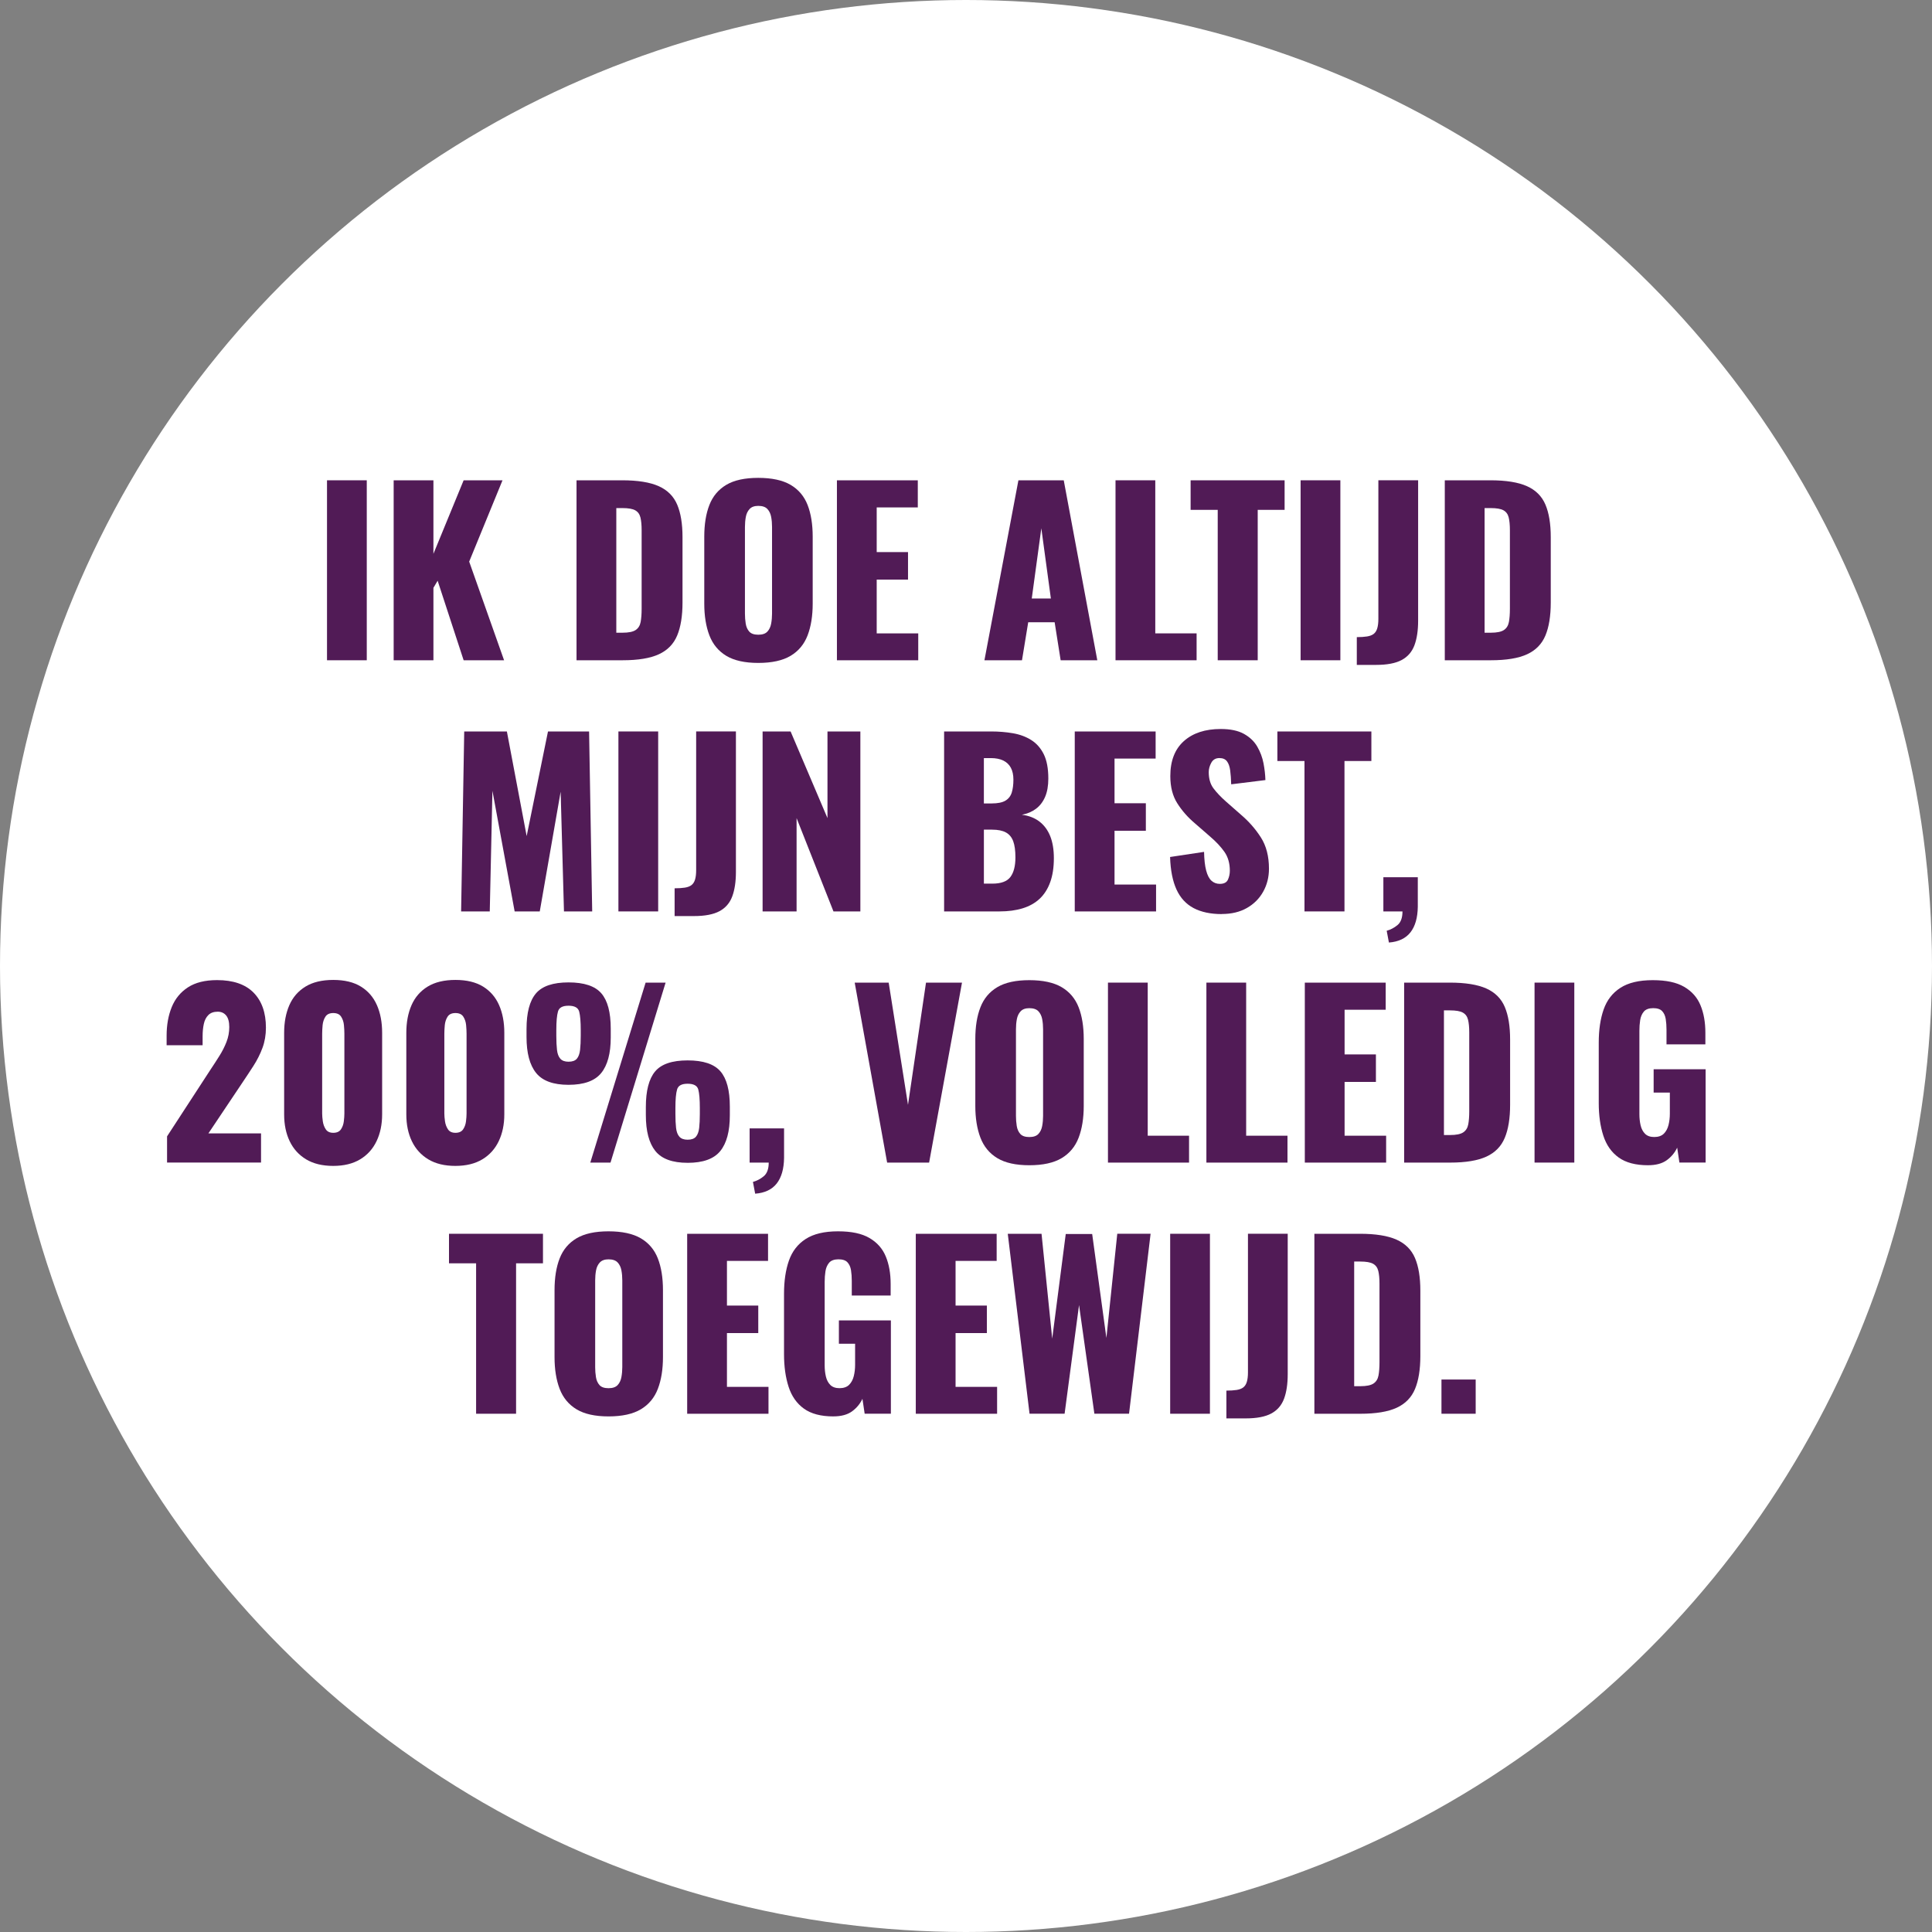
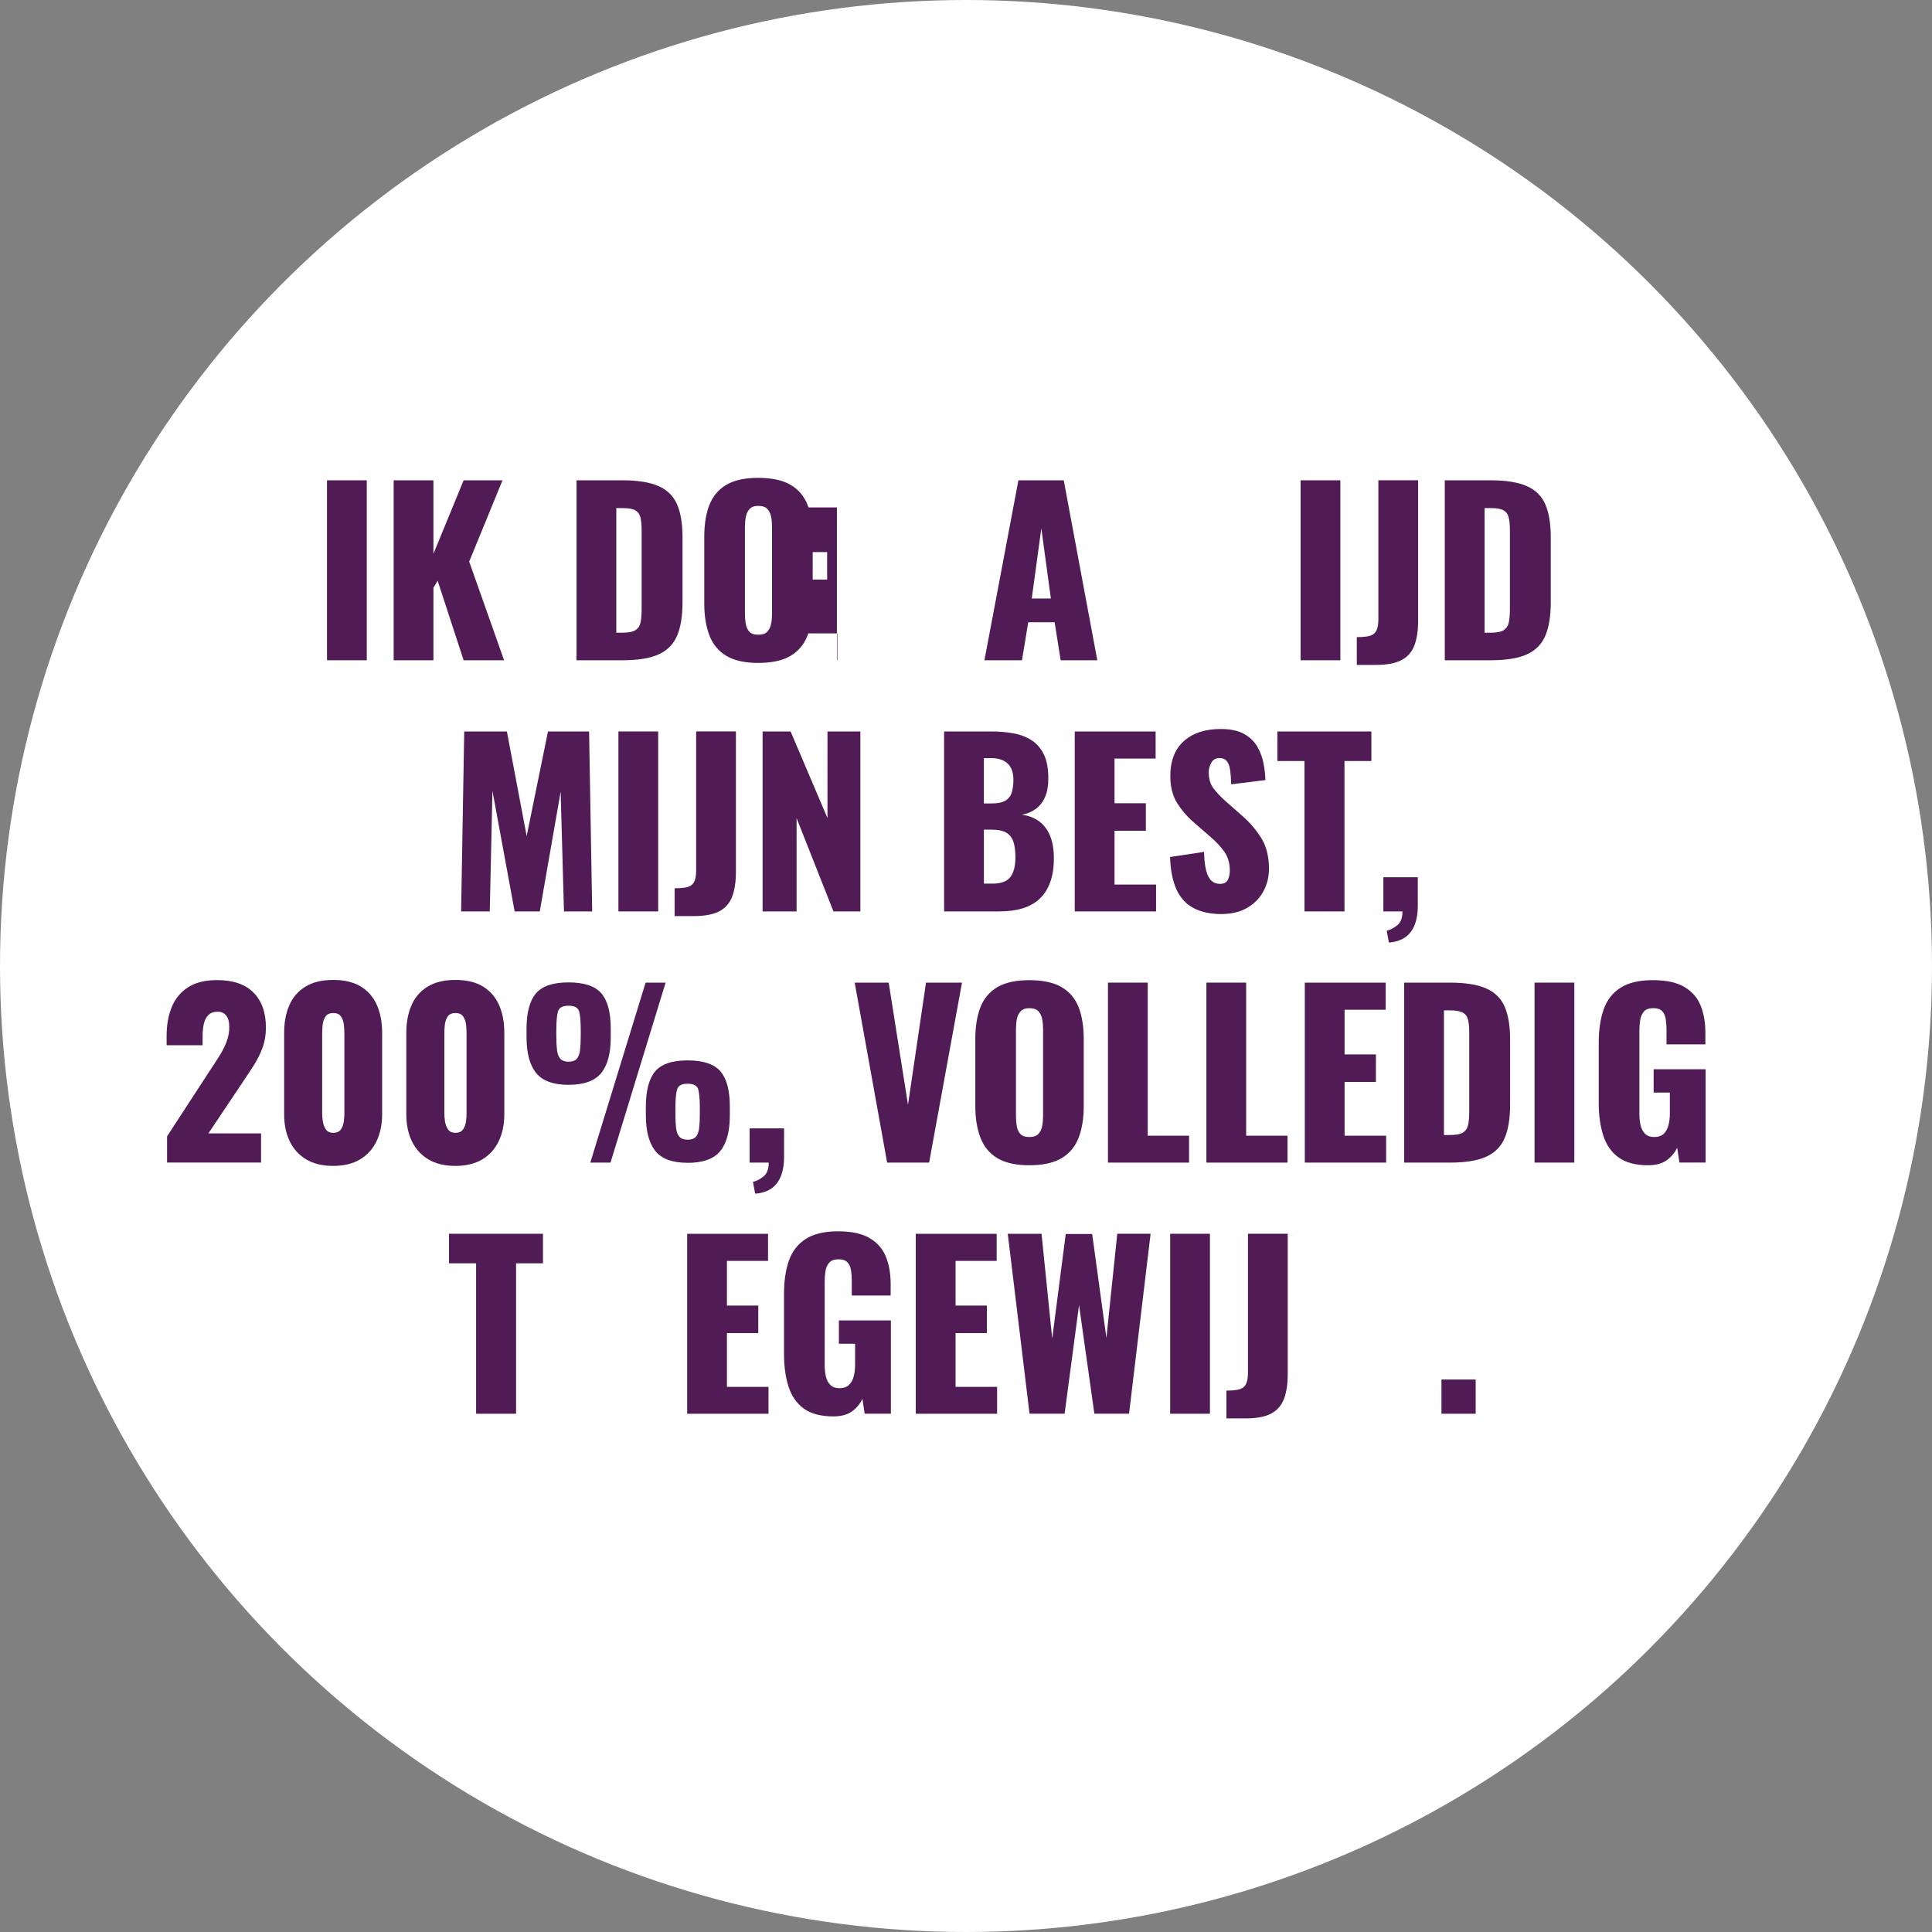
<svg xmlns="http://www.w3.org/2000/svg" id="a" viewBox="0 0 1000 1000">
  <rect x="0" y="0" width="1000" height="1000" fill="#808080" stroke="none" />
  <defs>
    <style>.b{fill:#fff;}.c{fill:#511b56;}</style>
  </defs>
  <circle class="b" cx="500" cy="500" r="500" />
  <g>
    <path class="c" d="M169.26,341.75v-93.15h20.58v93.15h-20.58Z" />
    <path class="c" d="M203.76,341.75v-93.15h20.58v38.06l15.64-38.06h20.12l-17.25,42.09,18.06,51.06h-20.93l-13.46-41.17-2.18,3.68v37.49h-20.58Z" />
    <path class="c" d="M298.41,341.75v-93.15h23.58c8.13,0,14.45,1.02,18.98,3.05,4.52,2.03,7.7,5.21,9.54,9.54,1.84,4.33,2.76,9.95,2.76,16.85v33.81c0,6.98-.92,12.67-2.76,17.08-1.84,4.41-5,7.65-9.49,9.72-4.48,2.07-10.75,3.1-18.8,3.1h-23.81Zm20.58-14.26h3.22c3.14,0,5.4-.46,6.79-1.38,1.38-.92,2.24-2.3,2.59-4.14,.34-1.84,.52-4.14,.52-6.9v-40.59c0-2.76-.21-4.98-.63-6.67-.42-1.69-1.32-2.91-2.7-3.68-1.38-.77-3.6-1.15-6.67-1.15h-3.11v64.52Z" />
    <path class="c" d="M392.48,343.13c-6.98,0-12.5-1.23-16.56-3.68-4.06-2.45-6.98-5.98-8.74-10.58-1.76-4.6-2.65-10.08-2.65-16.45v-34.61c0-6.44,.88-11.92,2.65-16.44,1.76-4.52,4.68-7.99,8.74-10.41,4.06-2.42,9.58-3.62,16.56-3.62s12.63,1.21,16.73,3.62c4.1,2.42,7.03,5.88,8.8,10.41,1.76,4.52,2.64,10,2.64,16.44v34.61c0,6.36-.88,11.85-2.64,16.45-1.76,4.6-4.7,8.13-8.8,10.58-4.1,2.45-9.68,3.68-16.73,3.68Zm0-14.6c2.15,0,3.72-.54,4.71-1.61,1-1.07,1.65-2.45,1.96-4.14,.31-1.69,.46-3.41,.46-5.17v-44.85c0-1.84-.15-3.58-.46-5.23-.31-1.65-.96-3.01-1.96-4.08-1-1.07-2.57-1.61-4.71-1.61-1.99,0-3.49,.54-4.48,1.61-1,1.07-1.65,2.43-1.96,4.08-.31,1.65-.46,3.39-.46,5.23v44.85c0,1.76,.13,3.49,.4,5.17,.27,1.69,.88,3.07,1.84,4.14,.96,1.07,2.51,1.61,4.66,1.61Z" />
-     <path class="c" d="M433.19,341.75v-93.15h41.86v14.03h-21.27v23.12h16.21v14.26h-16.21v27.83h21.5v13.92h-42.09Z" />
+     <path class="c" d="M433.19,341.75v-93.15v14.03h-21.27v23.12h16.21v14.26h-16.21v27.83h21.5v13.92h-42.09Z" />
    <path class="c" d="M509.54,341.75l17.59-93.15h23.46l17.37,93.15h-18.97l-3.11-19.67h-13.68l-3.22,19.67h-19.43Zm24.5-31.97h9.89l-4.94-36.34-4.95,36.34Z" />
-     <path class="c" d="M577.39,341.75v-93.15h20.58v79.23h21.39v13.92h-41.97Z" />
-     <path class="c" d="M630.29,341.75v-77.85h-14.03v-15.29h48.65v15.29h-13.92v77.85h-20.7Z" />
    <path class="c" d="M673.19,341.75v-93.15h20.58v93.15h-20.58Z" />
    <path class="c" d="M702.28,344.16v-14.38c2.07,0,3.83-.12,5.29-.35,1.46-.23,2.61-.67,3.45-1.32,.84-.65,1.46-1.61,1.84-2.88,.38-1.27,.58-2.89,.58-4.89v-71.76h20.58v72.68c0,5.06-.63,9.3-1.9,12.71-1.27,3.41-3.47,5.96-6.61,7.65-3.14,1.69-7.55,2.53-13.22,2.53h-10Z" />
    <path class="c" d="M747.82,341.75v-93.15h23.57c8.13,0,14.45,1.02,18.98,3.05,4.52,2.03,7.71,5.21,9.54,9.54,1.84,4.33,2.76,9.95,2.76,16.85v33.81c0,6.98-.92,12.67-2.76,17.08-1.84,4.41-5,7.65-9.49,9.72-4.49,2.07-10.75,3.1-18.8,3.1h-23.8Zm20.58-14.26h3.22c3.14,0,5.41-.46,6.79-1.38s2.24-2.3,2.59-4.14c.35-1.84,.52-4.14,.52-6.9v-40.59c0-2.76-.21-4.98-.63-6.67-.42-1.69-1.32-2.91-2.7-3.68-1.38-.77-3.6-1.15-6.67-1.15h-3.1v64.52Z" />
    <path class="c" d="M238.67,471.75l1.61-93.15h22.08l10.24,54.16,11.04-54.16h21.27l1.61,93.15h-14.61l-1.72-61.98-10.81,61.98h-13l-11.5-62.44-1.38,62.44h-14.83Z" />
    <path class="c" d="M320.09,471.75v-93.15h20.58v93.15h-20.58Z" />
    <path class="c" d="M349.18,474.16v-14.38c2.07,0,3.83-.12,5.29-.34,1.46-.23,2.61-.67,3.45-1.32,.84-.65,1.46-1.61,1.84-2.88,.38-1.26,.57-2.89,.57-4.89v-71.76h20.58v72.68c0,5.06-.63,9.3-1.9,12.71-1.26,3.41-3.47,5.96-6.61,7.65-3.14,1.69-7.55,2.53-13.22,2.53h-10Z" />
    <path class="c" d="M394.72,471.75v-93.15h14.49l19.09,44.85v-44.85h17.02v93.15h-13.92l-19.09-48.3v48.3h-17.6Z" />
    <path class="c" d="M488.67,471.75v-93.15h24.26c3.99,0,7.76,.31,11.33,.92,3.57,.61,6.73,1.78,9.49,3.51,2.76,1.73,4.92,4.18,6.5,7.36,1.57,3.18,2.36,7.38,2.36,12.59,0,3.76-.56,6.92-1.67,9.49-1.11,2.57-2.68,4.62-4.72,6.15-2.03,1.53-4.47,2.57-7.3,3.1,3.6,.46,6.63,1.63,9.08,3.51,2.45,1.88,4.31,4.39,5.58,7.53,1.26,3.14,1.9,6.94,1.9,11.39,0,4.83-.63,8.99-1.9,12.48-1.26,3.49-3.09,6.34-5.46,8.57-2.38,2.22-5.31,3.87-8.8,4.94-3.49,1.08-7.5,1.61-12.02,1.61h-28.63Zm20.58-55.89h4.02c3.14,0,5.52-.48,7.13-1.44,1.61-.96,2.7-2.36,3.28-4.2,.57-1.84,.86-4.06,.86-6.67,0-2.45-.44-4.5-1.32-6.15-.88-1.65-2.18-2.89-3.91-3.74-1.73-.84-3.89-1.27-6.5-1.27h-3.56v23.46Zm0,41.51h4.37c4.52,0,7.65-1.15,9.37-3.45s2.59-5.67,2.59-10.12c0-3.53-.38-6.32-1.15-8.39-.77-2.07-2.03-3.58-3.79-4.54-1.76-.96-4.14-1.44-7.13-1.44h-4.25v27.95Z" />
    <path class="c" d="M556.29,471.75v-93.15h41.86v14.03h-21.27v23.12h16.21v14.26h-16.21v27.83h21.5v13.92h-42.09Z" />
    <path class="c" d="M632.42,473.13c-5.83,0-10.7-1.04-14.61-3.1-3.91-2.07-6.86-5.27-8.85-9.6-1.99-4.33-3.11-9.95-3.33-16.85l17.59-2.65c.08,3.99,.44,7.21,1.09,9.66,.65,2.46,1.57,4.22,2.76,5.29,1.19,1.07,2.62,1.61,4.31,1.61,2.15,0,3.54-.73,4.2-2.19,.65-1.46,.98-2.99,.98-4.6,0-3.83-.92-7.07-2.76-9.72-1.84-2.64-4.33-5.31-7.47-7.99l-8.05-7.01c-3.53-2.99-6.5-6.38-8.91-10.18-2.42-3.8-3.62-8.49-3.62-14.09,0-7.9,2.34-13.93,7.01-18.11,4.68-4.18,11.04-6.27,19.09-6.27,4.98,0,8.99,.84,12.02,2.53,3.03,1.69,5.33,3.89,6.9,6.61,1.57,2.72,2.64,5.6,3.22,8.62,.58,3.03,.9,5.92,.98,8.68l-17.71,2.19c-.08-2.76-.25-5.16-.52-7.19-.27-2.03-.83-3.6-1.67-4.72-.84-1.11-2.15-1.67-3.91-1.67-1.92,0-3.32,.81-4.2,2.42-.88,1.61-1.32,3.22-1.32,4.83,0,3.45,.82,6.27,2.47,8.45,1.65,2.19,3.81,4.47,6.5,6.84l7.71,6.78c4.06,3.45,7.49,7.36,10.29,11.73,2.8,4.37,4.2,9.78,4.2,16.21,0,4.37-1,8.34-2.99,11.9-1.99,3.57-4.81,6.38-8.45,8.45-3.64,2.07-7.96,3.1-12.94,3.1Z" />
    <path class="c" d="M675.2,471.75v-77.85h-14.03v-15.29h48.65v15.29h-13.92v77.85h-20.7Z" />
    <path class="c" d="M718.9,487.85l-1.15-6.09c1.99-.54,3.85-1.51,5.58-2.93,1.73-1.42,2.59-3.78,2.59-7.07h-9.89v-17.71h17.82v15.29c-.08,5.67-1.34,10.08-3.79,13.22-2.45,3.14-6.17,4.91-11.15,5.29Z" />
    <path class="c" d="M86.47,601.75v-13.57l22.31-34.27c1.69-2.53,3.28-4.98,4.77-7.36,1.5-2.38,2.72-4.79,3.68-7.25,.96-2.45,1.44-5.02,1.44-7.71s-.54-4.67-1.61-5.98c-1.08-1.3-2.53-1.96-4.37-1.96-2.07,0-3.68,.58-4.83,1.72s-1.94,2.68-2.36,4.6c-.42,1.92-.63,4.06-.63,6.44v4.6h-18.63v-4.95c0-5.52,.88-10.45,2.64-14.78,1.76-4.33,4.56-7.74,8.4-10.24,3.83-2.49,8.85-3.74,15.06-3.74,8.36,0,14.66,2.17,18.92,6.5,4.25,4.33,6.38,10.37,6.38,18.11,0,3.76-.59,7.25-1.78,10.46-1.19,3.22-2.76,6.34-4.71,9.37-1.96,3.03-4.04,6.19-6.27,9.49l-17.02,25.42h27.25v15.07h-48.65Z" />
    <path class="c" d="M172.49,603.47c-5.6,0-10.27-1.13-14.03-3.39-3.76-2.26-6.59-5.38-8.51-9.37-1.92-3.99-2.88-8.62-2.88-13.92v-42.21c0-5.44,.9-10.21,2.7-14.32,1.8-4.1,4.58-7.3,8.34-9.6,3.75-2.3,8.55-3.45,14.38-3.45s10.6,1.15,14.32,3.45c3.72,2.3,6.48,5.5,8.28,9.6,1.8,4.1,2.7,8.88,2.7,14.32v42.21c0,5.21-.96,9.83-2.88,13.86-1.92,4.03-4.75,7.17-8.51,9.43-3.76,2.26-8.4,3.39-13.92,3.39Zm0-17.13c1.84,0,3.16-.59,3.97-1.78,.81-1.19,1.3-2.57,1.5-4.14,.19-1.57,.29-2.93,.29-4.08v-41.29c0-1.3-.08-2.78-.23-4.43-.15-1.65-.63-3.1-1.44-4.37-.8-1.27-2.17-1.9-4.08-1.9s-3.28,.63-4.08,1.9c-.8,1.26-1.28,2.72-1.44,4.37-.15,1.65-.23,3.12-.23,4.43v41.29c0,1.15,.12,2.51,.34,4.08,.23,1.57,.75,2.95,1.55,4.14,.8,1.19,2.09,1.78,3.85,1.78Z" />
    <path class="c" d="M235.73,603.47c-5.6,0-10.27-1.13-14.03-3.39-3.76-2.26-6.59-5.38-8.51-9.37-1.92-3.99-2.88-8.62-2.88-13.92v-42.21c0-5.44,.9-10.21,2.7-14.32,1.8-4.1,4.58-7.3,8.34-9.6,3.75-2.3,8.55-3.45,14.38-3.45s10.6,1.15,14.32,3.45c3.72,2.3,6.48,5.5,8.28,9.6,1.8,4.1,2.7,8.88,2.7,14.32v42.21c0,5.21-.96,9.83-2.88,13.86-1.92,4.03-4.75,7.17-8.51,9.43-3.76,2.26-8.4,3.39-13.92,3.39Zm0-17.13c1.84,0,3.16-.59,3.97-1.78,.81-1.19,1.3-2.57,1.5-4.14,.19-1.57,.29-2.93,.29-4.08v-41.29c0-1.3-.08-2.78-.23-4.43-.15-1.65-.63-3.1-1.44-4.37-.8-1.27-2.17-1.9-4.08-1.9s-3.28,.63-4.08,1.9c-.8,1.26-1.28,2.72-1.44,4.37-.15,1.65-.23,3.12-.23,4.43v41.29c0,1.15,.12,2.51,.34,4.08,.23,1.57,.75,2.95,1.55,4.14,.8,1.19,2.09,1.78,3.85,1.78Z" />
    <path class="c" d="M294.27,561.5c-7.9,0-13.49-2.05-16.79-6.15-3.3-4.1-4.95-10.29-4.95-18.57v-4.14c0-8.43,1.61-14.57,4.83-18.4,3.22-3.83,8.86-5.75,16.91-5.75s13.7,1.88,16.96,5.63c3.26,3.76,4.89,9.85,4.89,18.29v4.6c0,8.21-1.65,14.34-4.94,18.4-3.3,4.06-8.93,6.09-16.91,6.09Zm0-11.96c1.99,0,3.43-.52,4.31-1.55,.88-1.04,1.44-2.57,1.67-4.6,.23-2.03,.34-4.47,.34-7.3v-2.88c0-4.37-.27-7.57-.8-9.6-.54-2.03-2.38-3.05-5.52-3.05s-4.89,1-5.46,2.99c-.57,2-.86,5.17-.86,9.54v3.11c0,2.84,.12,5.25,.35,7.25,.23,1.99,.8,3.51,1.72,4.54s2.34,1.55,4.25,1.55Zm11.27,52.21l28.63-93.15h10.35l-28.52,93.15h-10.46Zm50.37,.12c-7.9,0-13.47-2.05-16.73-6.15-3.26-4.1-4.89-10.29-4.89-18.57v-4.14c0-8.43,1.59-14.57,4.77-18.4,3.18-3.83,8.8-5.75,16.85-5.75s13.7,1.88,16.96,5.64c3.26,3.76,4.89,9.85,4.89,18.28v4.49c0,8.28-1.65,14.45-4.95,18.51-3.3,4.07-8.93,6.1-16.91,6.1Zm0-11.96c1.99,0,3.43-.52,4.31-1.55,.88-1.04,1.44-2.55,1.67-4.54,.23-1.99,.34-4.41,.34-7.24v-3.11c0-4.37-.27-7.55-.8-9.54-.54-1.99-2.38-2.99-5.52-2.99s-4.89,1-5.46,2.99c-.58,1.99-.86,5.17-.86,9.54v3.11c0,2.84,.11,5.25,.34,7.24,.23,2,.8,3.51,1.72,4.54s2.34,1.55,4.25,1.55Z" />
    <path class="c" d="M390.87,617.85l-1.15-6.09c1.99-.54,3.85-1.51,5.58-2.93,1.72-1.42,2.59-3.78,2.59-7.07h-9.89v-17.71h17.83v15.29c-.08,5.67-1.34,10.08-3.79,13.22-2.46,3.14-6.17,4.91-11.16,5.29Z" />
    <path class="c" d="M459.18,601.75l-16.79-93.15h17.59l10,63.25,9.32-63.25h18.63l-17.02,93.15h-21.73Z" />
    <path class="c" d="M532.77,603.13c-6.98,0-12.5-1.23-16.56-3.68-4.06-2.45-6.98-5.98-8.74-10.58-1.76-4.6-2.65-10.08-2.65-16.45v-34.62c0-6.44,.88-11.92,2.65-16.44,1.76-4.52,4.67-7.99,8.74-10.41,4.06-2.41,9.58-3.62,16.56-3.62s12.63,1.21,16.73,3.62c4.1,2.42,7.03,5.88,8.8,10.41,1.76,4.52,2.64,10,2.64,16.44v34.62c0,6.36-.88,11.84-2.64,16.45-1.76,4.6-4.7,8.13-8.8,10.58-4.1,2.45-9.68,3.68-16.73,3.68Zm0-14.6c2.15,0,3.72-.54,4.71-1.61,1-1.07,1.65-2.45,1.96-4.14,.31-1.69,.46-3.41,.46-5.18v-44.85c0-1.84-.15-3.58-.46-5.23-.31-1.65-.96-3.01-1.96-4.08-1-1.07-2.57-1.61-4.71-1.61-1.99,0-3.49,.54-4.49,1.61-1,1.08-1.65,2.44-1.96,4.08-.31,1.65-.46,3.39-.46,5.23v44.85c0,1.76,.13,3.49,.4,5.18,.27,1.69,.88,3.07,1.84,4.14,.96,1.07,2.51,1.61,4.66,1.61Z" />
    <path class="c" d="M573.48,601.75v-93.15h20.58v79.24h21.39v13.92h-41.97Z" />
    <path class="c" d="M624.43,601.75v-93.15h20.58v79.24h21.39v13.92h-41.97Z" />
    <path class="c" d="M675.37,601.75v-93.15h41.86v14.03h-21.27v23.12h16.21v14.26h-16.21v27.83h21.5v13.92h-42.09Z" />
    <path class="c" d="M726.78,601.75v-93.15h23.57c8.13,0,14.45,1.02,18.98,3.05,4.52,2.03,7.71,5.21,9.54,9.54,1.84,4.33,2.76,9.95,2.76,16.85v33.81c0,6.98-.92,12.67-2.76,17.08-1.84,4.41-5,7.65-9.49,9.72-4.49,2.07-10.75,3.11-18.8,3.11h-23.8Zm20.58-14.26h3.22c3.14,0,5.41-.46,6.79-1.38s2.24-2.3,2.59-4.14c.35-1.84,.52-4.14,.52-6.9v-40.6c0-2.76-.21-4.98-.63-6.67-.42-1.69-1.32-2.91-2.7-3.68-1.38-.77-3.6-1.15-6.67-1.15h-3.1v64.52Z" />
    <path class="c" d="M794.28,601.75v-93.15h20.58v93.15h-20.58Z" />
    <path class="c" d="M853.05,603.13c-6.44,0-11.52-1.34-15.24-4.02-3.72-2.68-6.37-6.46-7.94-11.33-1.57-4.87-2.36-10.48-2.36-16.85v-31.28c0-6.59,.84-12.31,2.53-17.14,1.69-4.83,4.58-8.57,8.68-11.21,4.1-2.65,9.68-3.97,16.73-3.97s12.32,1.15,16.27,3.45c3.95,2.3,6.77,5.48,8.45,9.54,1.69,4.06,2.53,8.82,2.53,14.26v5.98h-20.12v-7.59c0-1.99-.13-3.83-.4-5.52-.27-1.69-.88-3.05-1.84-4.08-.96-1.04-2.51-1.55-4.66-1.55s-3.83,.59-4.83,1.78c-1,1.19-1.63,2.67-1.9,4.43-.27,1.76-.4,3.6-.4,5.52v43.12c0,2.07,.21,4.01,.63,5.81,.42,1.8,1.19,3.26,2.3,4.37,1.11,1.11,2.7,1.67,4.77,1.67s3.79-.58,4.95-1.73c1.15-1.15,1.96-2.64,2.42-4.48,.46-1.84,.69-3.8,.69-5.87v-10.92h-8.39v-12.08h26.91v48.3h-13.57l-1.15-7.71c-1.23,2.61-3.03,4.77-5.41,6.5-2.38,1.72-5.6,2.59-9.66,2.59Z" />
    <path class="c" d="M246.43,731.75v-77.86h-14.03v-15.29h48.64v15.29h-13.92v77.86h-20.7Z" />
-     <path class="c" d="M314.97,733.13c-6.98,0-12.5-1.23-16.56-3.68-4.06-2.45-6.98-5.98-8.74-10.58-1.76-4.6-2.64-10.08-2.64-16.45v-34.62c0-6.44,.88-11.92,2.64-16.44,1.76-4.52,4.68-7.99,8.74-10.41,4.06-2.41,9.58-3.62,16.56-3.62s12.63,1.21,16.73,3.62c4.1,2.42,7.03,5.88,8.8,10.41,1.76,4.52,2.65,10,2.65,16.44v34.62c0,6.36-.88,11.84-2.65,16.45-1.76,4.6-4.7,8.13-8.8,10.58-4.1,2.45-9.68,3.68-16.73,3.68Zm0-14.6c2.15,0,3.72-.54,4.71-1.61,1-1.07,1.65-2.45,1.96-4.14,.31-1.69,.46-3.41,.46-5.18v-44.85c0-1.84-.15-3.58-.46-5.23-.31-1.65-.96-3.01-1.96-4.08-1-1.07-2.57-1.61-4.71-1.61-2,0-3.49,.54-4.49,1.61-1,1.08-1.65,2.44-1.96,4.08-.31,1.65-.46,3.39-.46,5.23v44.85c0,1.76,.13,3.49,.4,5.18,.27,1.69,.88,3.07,1.84,4.14,.96,1.07,2.51,1.61,4.66,1.61Z" />
    <path class="c" d="M355.68,731.75v-93.15h41.86v14.03h-21.27v23.12h16.21v14.26h-16.21v27.83h21.5v13.92h-42.09Z" />
    <path class="c" d="M431.35,733.13c-6.44,0-11.52-1.34-15.24-4.02-3.72-2.68-6.37-6.46-7.94-11.33-1.57-4.87-2.36-10.48-2.36-16.85v-31.28c0-6.59,.84-12.31,2.53-17.14,1.69-4.83,4.58-8.57,8.68-11.21,4.1-2.65,9.68-3.97,16.73-3.97s12.32,1.15,16.27,3.45c3.95,2.3,6.77,5.48,8.45,9.54,1.69,4.06,2.53,8.82,2.53,14.26v5.98h-20.12v-7.59c0-1.99-.13-3.83-.4-5.52-.27-1.69-.88-3.05-1.84-4.08-.96-1.04-2.51-1.55-4.66-1.55s-3.83,.59-4.83,1.78c-1,1.19-1.63,2.67-1.9,4.43-.27,1.76-.4,3.6-.4,5.52v43.12c0,2.07,.21,4.01,.63,5.81,.42,1.8,1.19,3.26,2.3,4.37,1.11,1.11,2.7,1.67,4.77,1.67s3.79-.58,4.94-1.73c1.15-1.15,1.96-2.64,2.42-4.48,.46-1.84,.69-3.8,.69-5.87v-10.92h-8.39v-12.08h26.91v48.3h-13.57l-1.15-7.71c-1.23,2.61-3.03,4.77-5.4,6.5-2.38,1.72-5.6,2.59-9.66,2.59Z" />
    <path class="c" d="M474.01,731.75v-93.15h41.86v14.03h-21.27v23.12h16.21v14.26h-16.21v27.83h21.5v13.92h-42.09Z" />
    <path class="c" d="M532.89,731.75l-11.27-93.15h17.48l5.52,54.28,7.01-54.17h13.68l7.36,53.82,5.63-53.94h17.25l-11.16,93.15h-17.94l-7.94-56.24-7.47,56.24h-18.17Z" />
    <path class="c" d="M605.68,731.75v-93.15h20.58v93.15h-20.58Z" />
    <path class="c" d="M634.78,734.16v-14.38c2.07,0,3.83-.12,5.29-.34,1.46-.23,2.61-.67,3.45-1.32,.84-.65,1.46-1.61,1.84-2.88,.38-1.26,.58-2.89,.58-4.89v-71.76h20.58v72.68c0,5.06-.63,9.3-1.9,12.71-1.27,3.41-3.47,5.96-6.61,7.65-3.14,1.69-7.55,2.53-13.22,2.53h-10Z" />
-     <path class="c" d="M680.32,731.75v-93.15h23.57c8.13,0,14.45,1.02,18.98,3.05,4.52,2.03,7.71,5.21,9.54,9.54,1.84,4.33,2.76,9.95,2.76,16.85v33.81c0,6.98-.92,12.67-2.76,17.08-1.84,4.41-5,7.65-9.49,9.72-4.49,2.07-10.75,3.11-18.8,3.11h-23.8Zm20.58-14.26h3.22c3.14,0,5.41-.46,6.79-1.38s2.24-2.3,2.59-4.14c.35-1.84,.52-4.14,.52-6.9v-40.6c0-2.76-.21-4.98-.63-6.67-.42-1.69-1.32-2.91-2.7-3.68-1.38-.77-3.6-1.15-6.67-1.15h-3.1v64.52Z" />
    <path class="c" d="M746.1,731.75v-17.71h17.71v17.71h-17.71Z" />
  </g>
</svg>